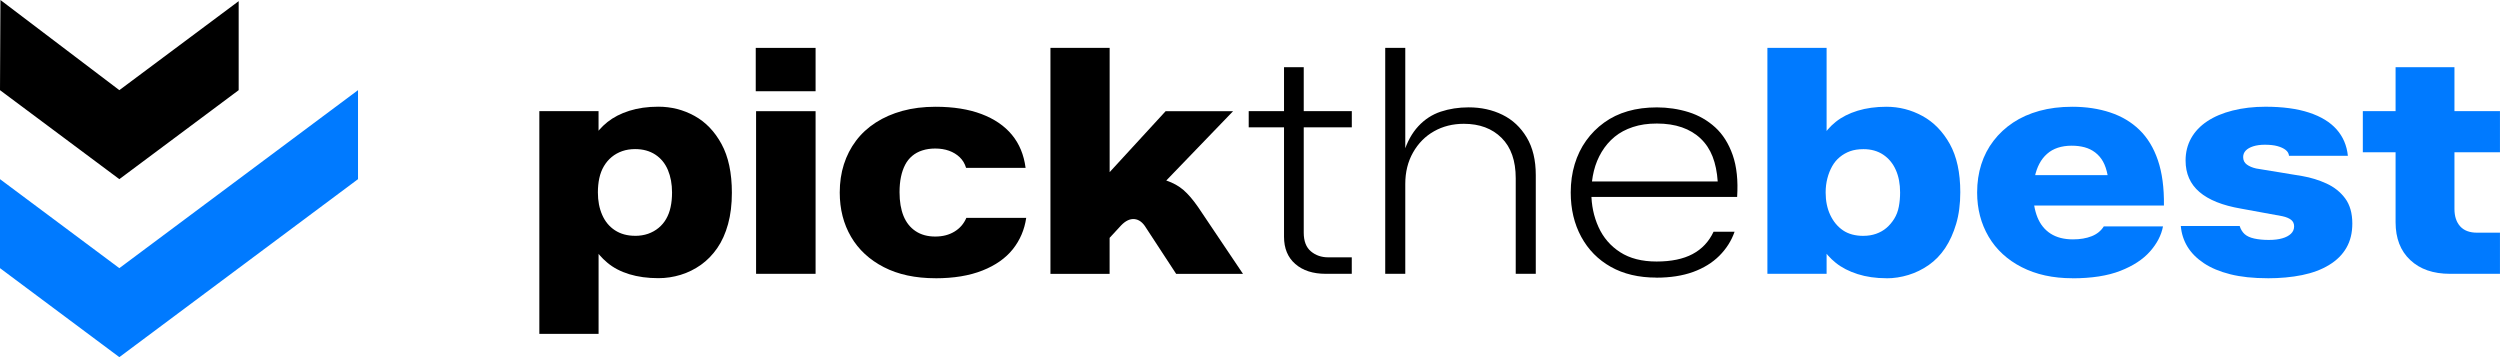
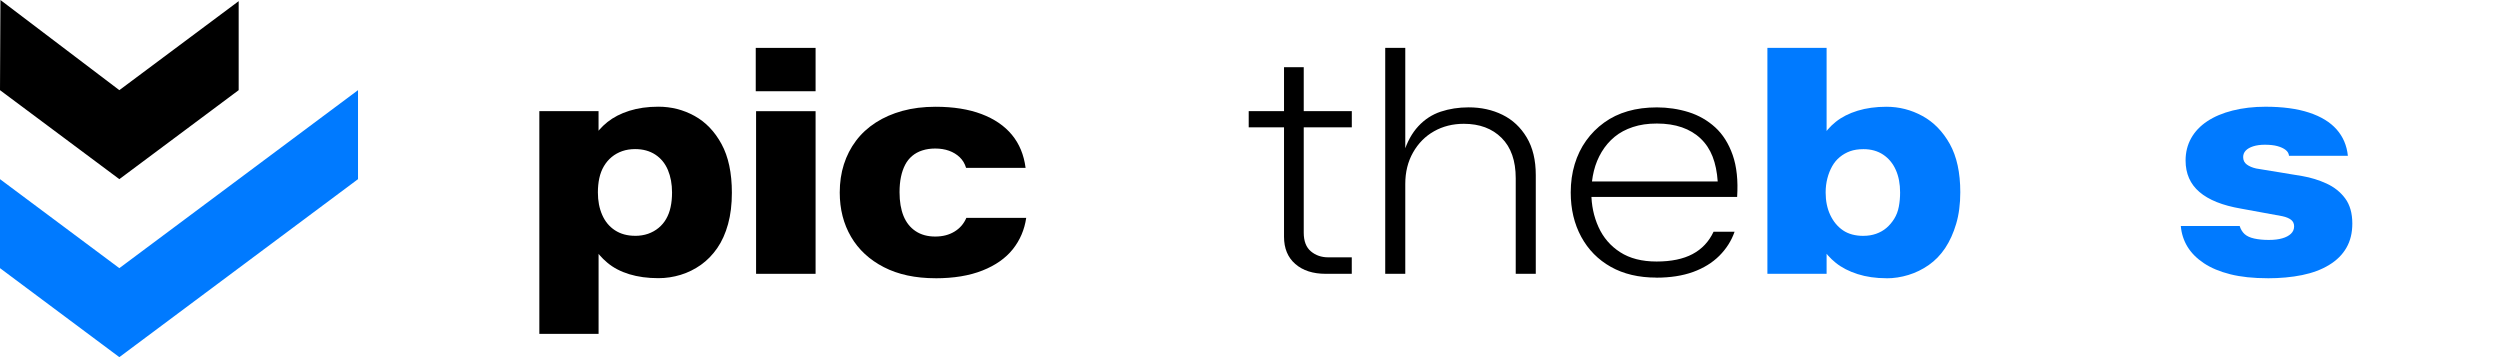
<svg xmlns="http://www.w3.org/2000/svg" width="224" height="32" viewBox="0 0 224 32" fill="none">
  <g clip-path="url(#clip0_1184_3676)">
    <path d="M10.693 24.026L0 16.052V24.026L10.693 32L32.078 16.052V8.078L10.693 24.026Z" fill="#007AFF" />
    <path d="M10.693 8.078L0.039 0L0 8.078L10.693 16.052L21.385 8.078V0.103L10.693 8.078Z" fill="black" />
    <path d="M48.325 29.921V9.959H53.63V13.249L53.173 12.369C53.475 11.84 53.894 11.362 54.426 10.936C54.958 10.511 55.608 10.174 56.38 9.929C57.15 9.684 58.02 9.56 58.988 9.56C60.147 9.56 61.228 9.835 62.226 10.384C63.224 10.933 64.032 11.772 64.649 12.906C65.267 14.04 65.576 15.496 65.576 17.271C65.576 18.311 65.463 19.247 65.234 20.077C65.006 20.91 64.682 21.628 64.266 22.23C63.847 22.836 63.357 23.335 62.799 23.733C62.238 24.129 61.635 24.427 60.987 24.625C60.34 24.823 59.674 24.924 58.991 24.924C58.023 24.924 57.153 24.805 56.383 24.569C55.614 24.333 54.961 23.993 54.429 23.547C53.897 23.104 53.478 22.617 53.175 22.088L53.633 21.267V29.915H48.328L48.325 29.921ZM56.909 21.131C57.328 21.131 57.711 21.069 58.065 20.948C58.415 20.824 58.73 20.65 59.006 20.423C59.282 20.195 59.511 19.927 59.689 19.613C59.87 19.3 60.004 18.946 60.087 18.55C60.173 18.154 60.215 17.717 60.215 17.245C60.215 16.489 60.09 15.818 59.844 15.231C59.597 14.646 59.22 14.185 58.718 13.854C58.213 13.524 57.61 13.358 56.906 13.358C56.487 13.358 56.101 13.42 55.751 13.541C55.4 13.665 55.085 13.839 54.809 14.067C54.533 14.294 54.301 14.569 54.111 14.888C53.921 15.21 53.784 15.567 53.698 15.966C53.612 16.362 53.571 16.787 53.571 17.242C53.571 17.998 53.698 18.668 53.957 19.256C54.212 19.841 54.592 20.302 55.097 20.632C55.602 20.963 56.205 21.128 56.909 21.128V21.131Z" fill="black" />
    <path d="M67.715 8.175V4.291H73.076V8.175H67.715ZM67.745 24.534V9.962H73.076V24.534H67.745Z" fill="black" />
    <path d="M83.825 24.93C82.019 24.93 80.475 24.599 79.192 23.937C77.908 23.276 76.928 22.369 76.254 21.217C75.58 20.065 75.241 18.742 75.241 17.248C75.241 16.341 75.366 15.499 75.612 14.726C75.859 13.952 76.221 13.246 76.697 12.614C77.172 11.982 77.76 11.438 78.464 10.984C79.168 10.529 79.967 10.18 80.858 9.935C81.752 9.69 82.741 9.566 83.822 9.566C85.42 9.566 86.792 9.785 87.942 10.219C89.091 10.653 90 11.273 90.665 12.076C91.331 12.88 91.741 13.866 91.892 15.039H86.561C86.448 14.661 86.258 14.345 85.99 14.088C85.723 13.834 85.405 13.639 85.034 13.506C84.663 13.373 84.25 13.308 83.792 13.308C83.374 13.308 82.987 13.364 82.637 13.479C82.284 13.591 81.981 13.76 81.725 13.976C81.47 14.194 81.259 14.457 81.098 14.77C80.938 15.08 80.813 15.44 80.727 15.848C80.641 16.256 80.599 16.713 80.599 17.224C80.599 18.057 80.718 18.766 80.956 19.351C81.194 19.935 81.556 20.39 82.04 20.712C82.524 21.034 83.109 21.194 83.792 21.194C84.475 21.194 85.034 21.046 85.518 20.753C86.002 20.461 86.359 20.051 86.587 19.519H91.948C91.797 20.576 91.396 21.512 90.752 22.325C90.104 23.137 89.198 23.775 88.028 24.238C86.858 24.702 85.456 24.933 83.822 24.933L83.825 24.93Z" fill="black" />
-     <path d="M94.12 24.534V4.291H99.424V17.192L98.112 16.852L104.441 9.962H110.485L104.498 16.173C105.106 16.38 105.62 16.663 106.036 17.023C106.455 17.384 106.892 17.895 107.349 18.553L111.371 24.537H105.383L102.674 20.396C102.389 19.924 102.047 19.67 101.646 19.631C101.248 19.593 100.847 19.782 100.449 20.198L98.225 22.608L99.421 18.837V24.537H94.117L94.12 24.534Z" fill="black" />
    <path d="M111.884 11.406V9.959H115.392V11.406H111.884ZM118.784 24.534C117.643 24.534 116.735 24.241 116.06 23.654C115.386 23.069 115.048 22.254 115.048 21.214V6.019H116.815V20.848C116.815 21.604 117.029 22.162 117.456 22.52C117.884 22.88 118.401 23.057 119.01 23.057H121.119V24.531H118.781L118.784 24.534ZM116.473 11.406V9.959H121.122V11.406H116.473Z" fill="black" />
    <path d="M124.116 24.534V4.291H125.913V13.845L125.77 13.704C126.073 12.72 126.513 11.923 127.083 11.309C127.653 10.694 128.324 10.26 129.094 10.003C129.863 9.749 130.695 9.619 131.589 9.619C132.711 9.619 133.721 9.841 134.624 10.287C135.527 10.73 136.249 11.406 136.792 12.313C137.336 13.219 137.606 14.345 137.606 15.685V24.531H135.809V15.969C135.809 14.401 135.388 13.196 134.541 12.354C133.695 11.512 132.569 11.093 131.161 11.093C130.172 11.093 129.284 11.314 128.494 11.76C127.704 12.203 127.077 12.838 126.611 13.659C126.144 14.48 125.913 15.423 125.913 16.48V24.531H124.116V24.534Z" fill="black" />
    <path d="M148.409 24.873C146.832 24.873 145.471 24.552 144.331 23.911C143.19 23.27 142.305 22.372 141.678 21.217C141.052 20.065 140.737 18.742 140.737 17.248C140.737 16.341 140.856 15.493 141.093 14.711C141.331 13.928 141.672 13.222 142.121 12.599C142.566 11.976 143.104 11.436 143.731 10.984C144.357 10.529 145.067 10.189 145.854 9.962C146.642 9.734 147.512 9.622 148.462 9.622C149.413 9.622 150.396 9.764 151.299 10.047C152.202 10.331 152.995 10.786 153.681 11.409C154.364 12.032 154.887 12.859 155.249 13.89C155.609 14.921 155.742 16.173 155.647 17.647H141.589V16.259H153.907C153.85 15.408 153.696 14.667 153.449 14.032C153.203 13.4 152.846 12.859 152.38 12.416C151.914 11.973 151.352 11.636 150.699 11.409C150.042 11.182 149.297 11.069 148.459 11.069C147.622 11.069 146.945 11.173 146.306 11.382C145.67 11.592 145.124 11.884 144.666 12.262C144.209 12.641 143.826 13.089 143.511 13.609C143.199 14.129 142.964 14.696 142.813 15.31C142.662 15.925 142.584 16.572 142.584 17.254C142.584 18.37 142.798 19.398 143.226 20.343C143.654 21.288 144.301 22.041 145.165 22.596C146.03 23.155 147.12 23.432 148.43 23.432C149.739 23.432 150.815 23.211 151.652 22.765C152.49 22.322 153.117 21.654 153.535 20.765H155.418C155.133 21.578 154.676 22.295 154.049 22.921C153.423 23.544 152.638 24.026 151.697 24.369C150.755 24.708 149.659 24.879 148.403 24.879L148.409 24.873Z" fill="black" />
    <path d="M169.025 24.93C168.074 24.93 167.213 24.805 166.444 24.56C165.674 24.315 165.021 23.979 164.489 23.553C163.958 23.128 163.53 22.641 163.206 22.094L163.664 21.244V24.534H158.359V4.291H163.664V13.252L163.206 12.401C163.53 11.834 163.958 11.338 164.489 10.913C165.021 10.488 165.672 10.157 166.444 9.92C167.216 9.684 168.074 9.566 169.025 9.566C170.165 9.566 171.241 9.841 172.247 10.39C173.254 10.939 174.071 11.775 174.701 12.9C175.328 14.026 175.642 15.467 175.642 17.224C175.642 18.284 175.518 19.23 175.271 20.059C175.025 20.892 174.695 21.613 174.288 22.227C173.878 22.841 173.388 23.346 172.818 23.745C172.248 24.144 171.639 24.439 170.994 24.637C170.347 24.835 169.693 24.936 169.028 24.936L169.025 24.93ZM166.972 21.131C167.37 21.131 167.748 21.07 168.098 20.948C168.449 20.824 168.758 20.65 169.025 20.423C169.292 20.195 169.524 19.921 169.723 19.602C169.922 19.28 170.061 18.916 170.136 18.509C170.213 18.101 170.249 17.682 170.249 17.248C170.249 16.474 170.121 15.798 169.862 15.222C169.607 14.646 169.23 14.191 168.737 13.86C168.241 13.53 167.653 13.364 166.969 13.364C166.512 13.364 166.114 13.426 165.772 13.547C165.431 13.671 165.122 13.845 164.846 14.073C164.57 14.3 164.341 14.575 164.163 14.894C163.981 15.216 163.839 15.573 163.735 15.972C163.631 16.368 163.578 16.793 163.578 17.248C163.578 18.004 163.714 18.674 163.99 19.262C164.267 19.847 164.647 20.308 165.131 20.638C165.615 20.969 166.23 21.134 166.969 21.134L166.972 21.131Z" fill="#007AFF" />
-     <path d="M185.676 24.93C183.947 24.93 182.435 24.599 181.143 23.937C179.851 23.276 178.862 22.363 178.179 21.202C177.496 20.039 177.151 18.722 177.151 17.248C177.151 16.341 177.276 15.499 177.523 14.726C177.769 13.952 178.135 13.246 178.622 12.614C179.106 11.982 179.691 11.438 180.374 10.984C181.057 10.529 181.841 10.18 182.726 9.935C183.612 9.69 184.595 9.566 185.679 9.566C186.914 9.566 188.046 9.737 189.071 10.077C190.098 10.417 190.972 10.936 191.693 11.636C192.415 12.336 192.968 13.243 193.348 14.359C193.728 15.476 193.909 16.826 193.888 18.414H180.573V15.691H188.842C188.747 15.201 188.61 14.793 188.429 14.472C188.248 14.15 188.016 13.881 187.731 13.662C187.446 13.444 187.128 13.29 186.778 13.196C186.424 13.101 186.041 13.054 185.622 13.054C185.165 13.054 184.752 13.116 184.381 13.237C184.01 13.361 183.686 13.544 183.413 13.789C183.136 14.034 182.908 14.327 182.729 14.669C182.548 15.009 182.412 15.396 182.317 15.833C182.221 16.267 182.174 16.74 182.174 17.251C182.174 18.101 182.302 18.843 182.557 19.478C182.816 20.11 183.208 20.597 183.739 20.937C184.271 21.276 184.936 21.448 185.735 21.448C186.38 21.448 186.941 21.353 187.416 21.164C187.892 20.975 188.251 20.683 188.5 20.284H193.805C193.654 21.078 193.265 21.828 192.635 22.537C192.008 23.246 191.123 23.822 189.983 24.268C188.842 24.714 187.407 24.936 185.676 24.936V24.93Z" fill="#007AFF" />
    <path d="M203.185 24.93C201.893 24.93 200.776 24.811 199.835 24.575C198.893 24.339 198.106 24.008 197.468 23.583C196.829 23.158 196.342 22.667 196 22.109C195.659 21.551 195.46 20.934 195.4 20.251H200.675C200.77 20.553 200.919 20.795 201.118 20.975C201.317 21.155 201.602 21.288 201.973 21.371C202.345 21.453 202.775 21.498 203.271 21.498C203.767 21.498 204.151 21.451 204.483 21.356C204.816 21.262 205.077 21.126 205.267 20.945C205.457 20.765 205.553 20.544 205.553 20.278C205.553 20.033 205.463 19.838 205.282 19.696C205.101 19.554 204.84 19.445 204.498 19.371L200.791 18.692C199.137 18.409 197.898 17.912 197.07 17.203C196.244 16.495 195.828 15.556 195.828 14.383C195.828 13.645 195.994 12.98 196.327 12.384C196.66 11.787 197.141 11.282 197.768 10.866C198.394 10.449 199.155 10.127 200.049 9.903C200.943 9.678 201.92 9.563 202.986 9.563C204.525 9.563 205.829 9.737 206.892 10.089C207.955 10.437 208.778 10.939 209.357 11.592C209.937 12.245 210.275 13.033 210.37 13.961H205.095C205.077 13.754 204.976 13.577 204.795 13.435C204.614 13.293 204.373 13.181 204.067 13.095C203.761 13.01 203.384 12.968 202.927 12.968C202.529 12.968 202.181 13.016 201.887 13.11C201.593 13.205 201.37 13.332 201.216 13.494C201.065 13.654 200.987 13.848 200.987 14.076C200.987 14.359 201.097 14.581 201.317 14.743C201.534 14.903 201.816 15.021 202.158 15.098L206.292 15.777C207.052 15.91 207.774 16.131 208.457 16.445C209.141 16.758 209.699 17.201 210.127 17.776C210.554 18.352 210.768 19.105 210.768 20.03C210.768 20.863 210.593 21.586 210.239 22.198C209.889 22.812 209.369 23.329 208.686 23.742C208.003 24.159 207.192 24.46 206.262 24.649C205.33 24.838 204.305 24.933 203.182 24.933L203.185 24.93Z" fill="#007AFF" />
-     <path d="M211.709 13.645V9.959H215.101V13.645H211.709ZM219.521 24.534C218.018 24.534 216.83 24.123 215.957 23.299C215.081 22.478 214.644 21.347 214.644 19.912V6.019H219.919V18.722C219.919 19.383 220.091 19.903 220.433 20.281C220.775 20.659 221.279 20.848 221.945 20.848H223.997V24.534H219.521ZM219.465 13.645V9.959H223.997V13.645H219.465Z" fill="#007AFF" />
  </g>
  <defs>
    <clipPath id="clip0_1184_3676">
      <rect width="224" height="32" fill="white" />
    </clipPath>
  </defs>
</svg>